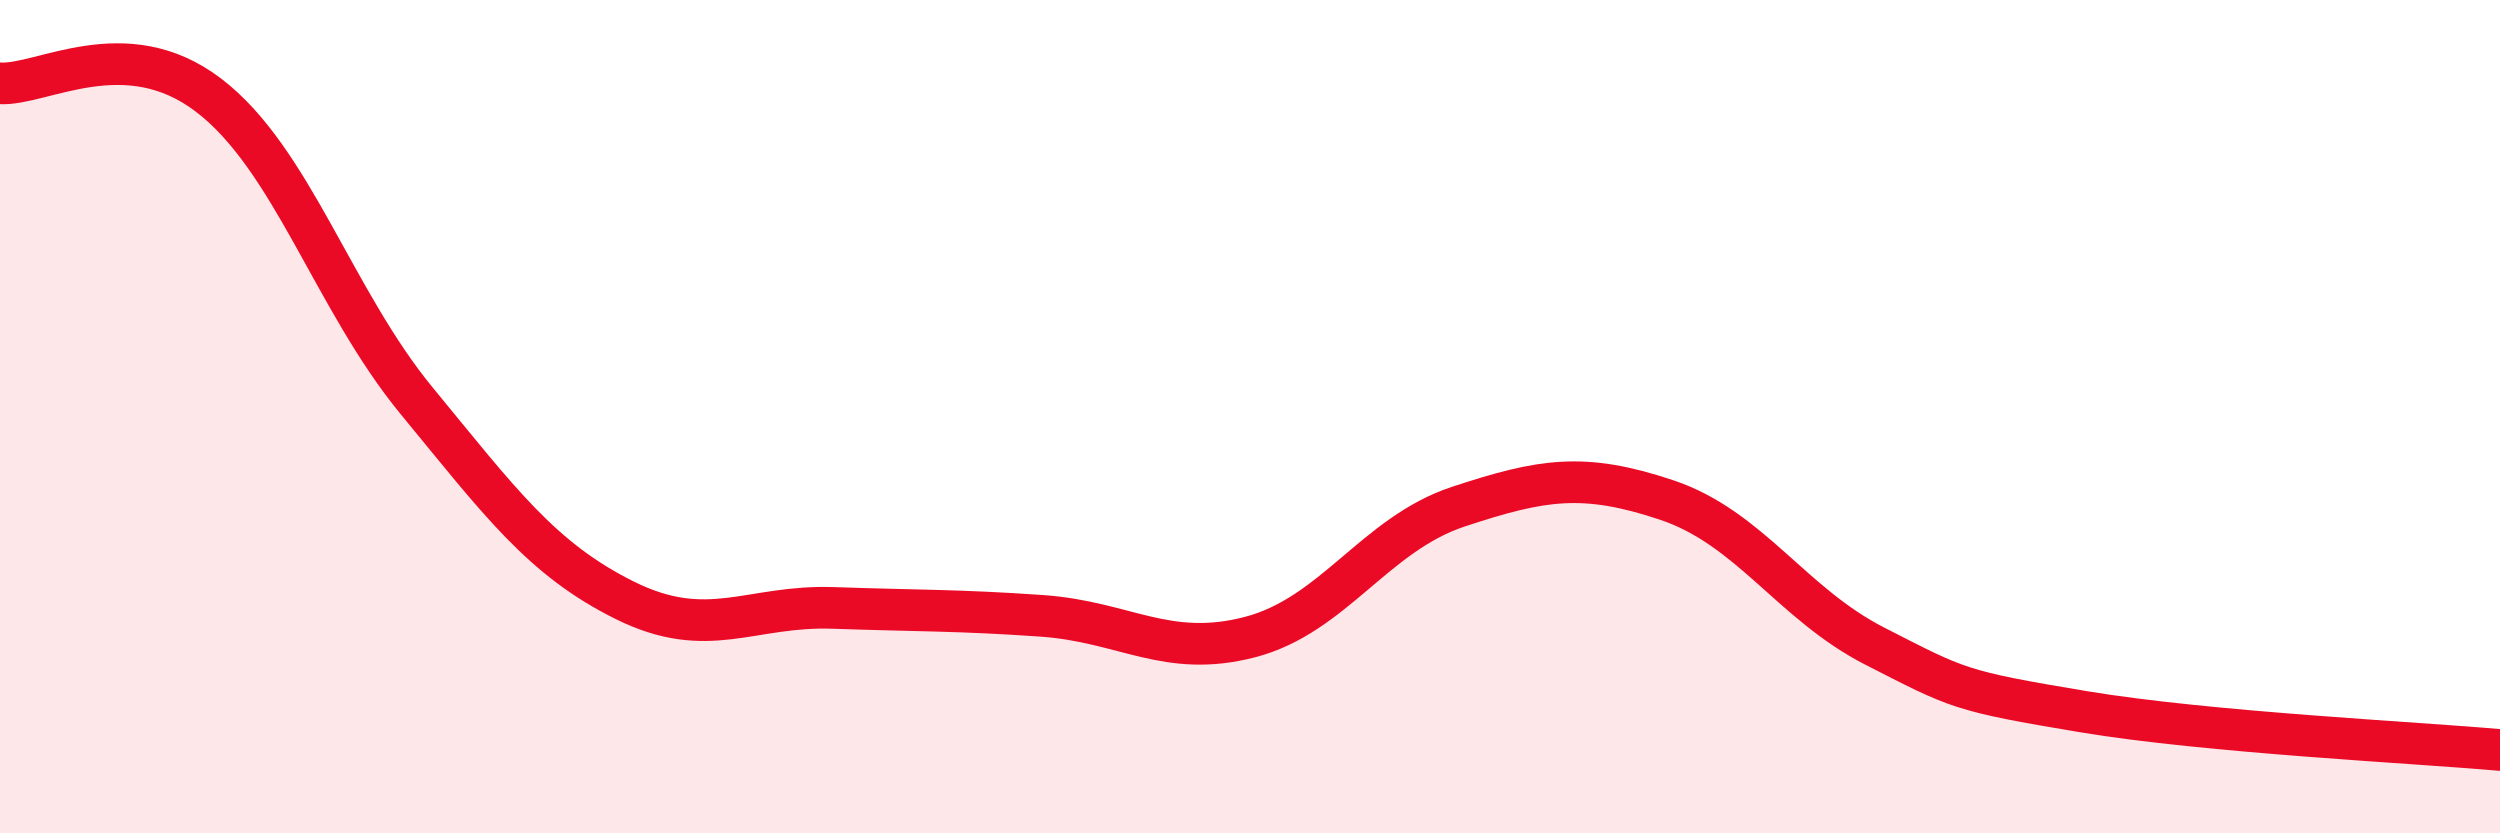
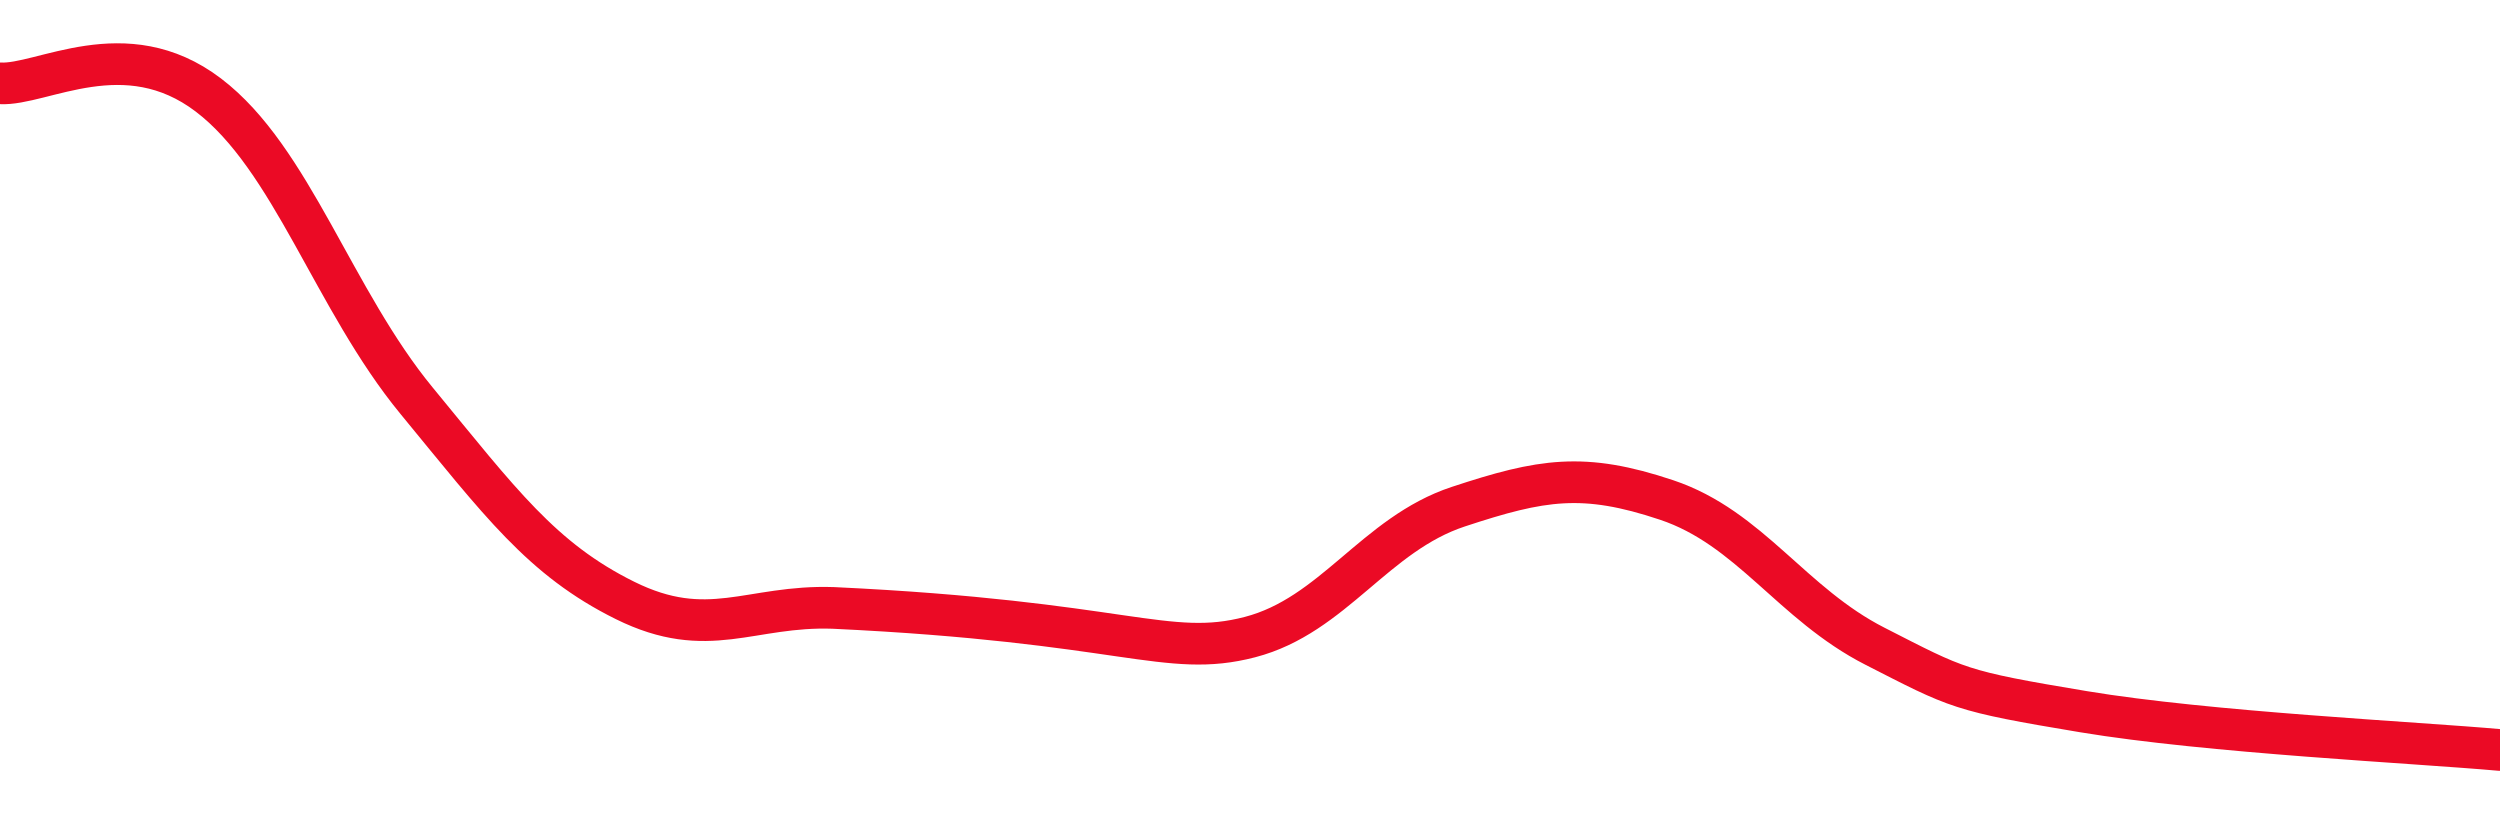
<svg xmlns="http://www.w3.org/2000/svg" width="60" height="20" viewBox="0 0 60 20">
-   <path d="M 0,2 C 1,2.06 3,0.76 5,2.28 C 7,3.8 8,7.19 10,9.62 C 12,12.05 13,13.42 15,14.41 C 17,15.4 18,14.52 20,14.59 C 22,14.66 23,14.64 25,14.78 C 27,14.92 28,15.81 30,15.29 C 32,14.77 33,12.82 35,12.16 C 37,11.5 38,11.33 40,12 C 42,12.67 43,14.49 45,15.51 C 47,16.53 47,16.58 50,17.08 C 53,17.58 58,17.82 60,18L60 20L0 20Z" fill="#EB0A25" opacity="0.1" stroke-linecap="round" stroke-linejoin="round" />
-   <path d="M 0,2 C 1,2.06 3,0.76 5,2.28 C 7,3.8 8,7.19 10,9.62 C 12,12.05 13,13.42 15,14.41 C 17,15.4 18,14.52 20,14.59 C 22,14.66 23,14.64 25,14.78 C 27,14.92 28,15.81 30,15.29 C 32,14.77 33,12.82 35,12.16 C 37,11.5 38,11.33 40,12 C 42,12.67 43,14.49 45,15.51 C 47,16.53 47,16.58 50,17.08 C 53,17.58 58,17.82 60,18" stroke="#EB0A25" stroke-width="1" fill="none" stroke-linecap="round" stroke-linejoin="round" />
+   <path d="M 0,2 C 1,2.06 3,0.76 5,2.28 C 7,3.8 8,7.19 10,9.62 C 12,12.05 13,13.42 15,14.41 C 17,15.4 18,14.52 20,14.59 C 27,14.92 28,15.81 30,15.29 C 32,14.77 33,12.82 35,12.16 C 37,11.5 38,11.33 40,12 C 42,12.67 43,14.49 45,15.51 C 47,16.53 47,16.58 50,17.08 C 53,17.58 58,17.82 60,18" stroke="#EB0A25" stroke-width="1" fill="none" stroke-linecap="round" stroke-linejoin="round" />
</svg>